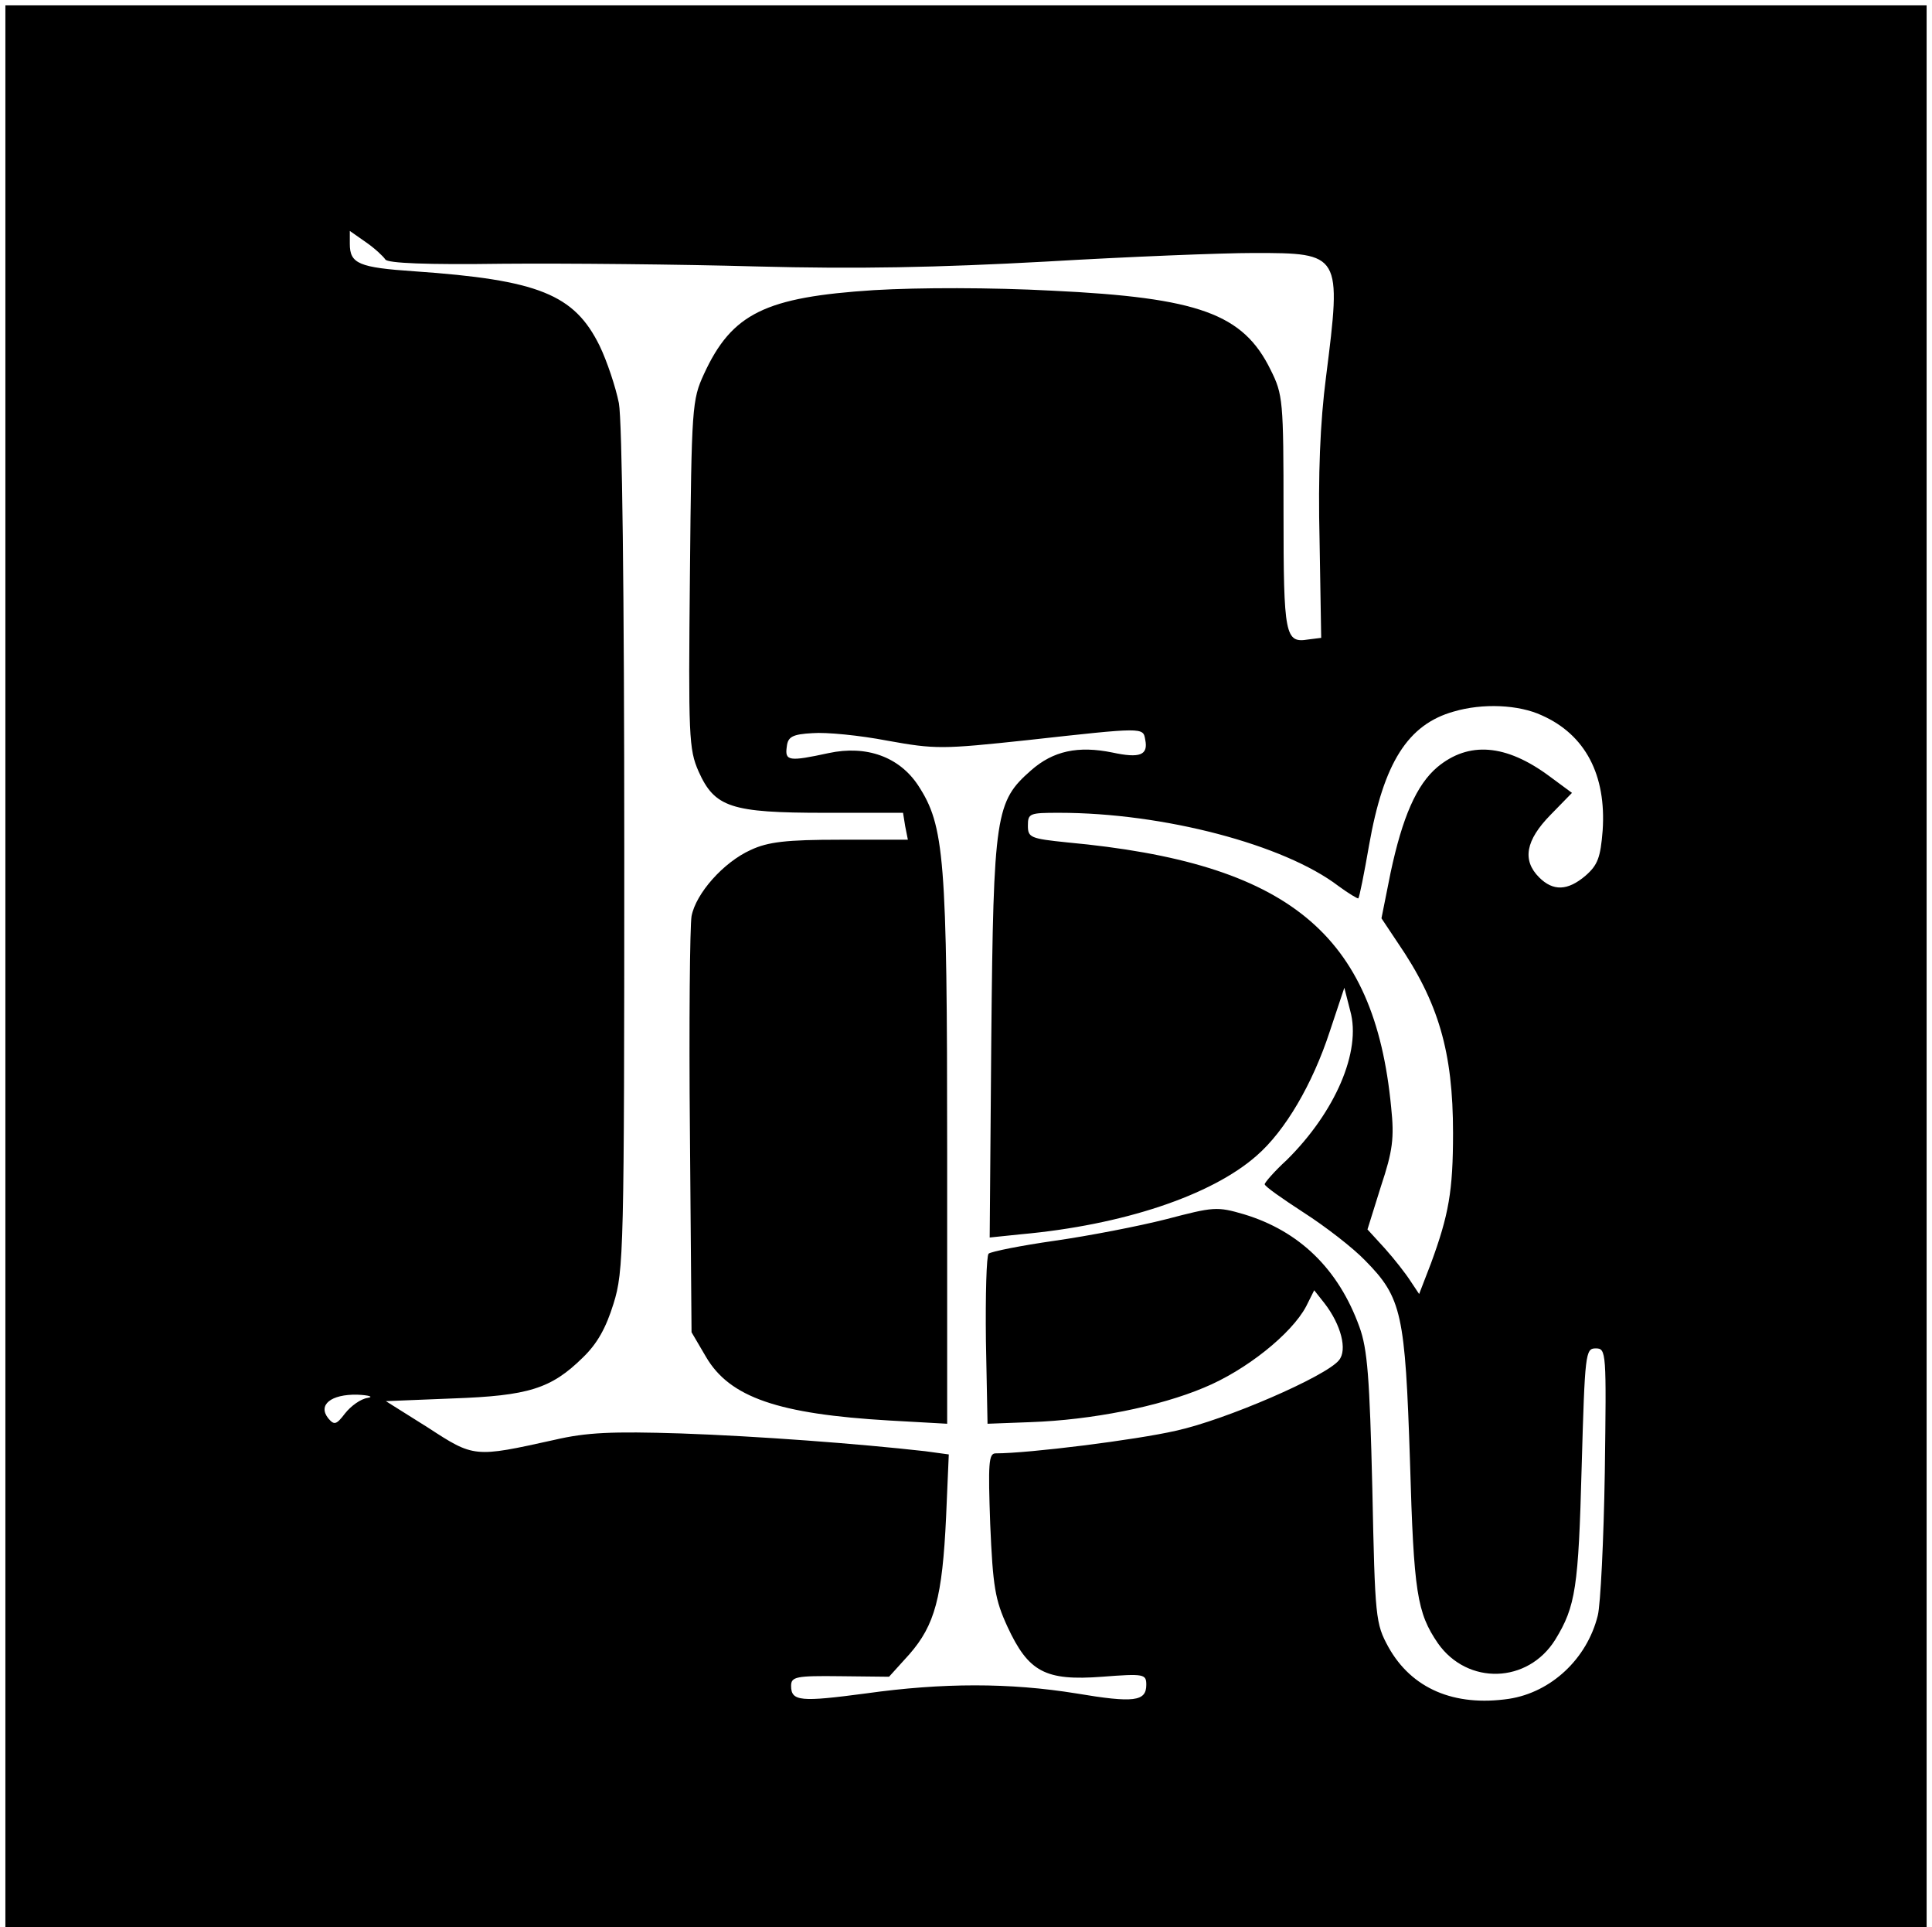
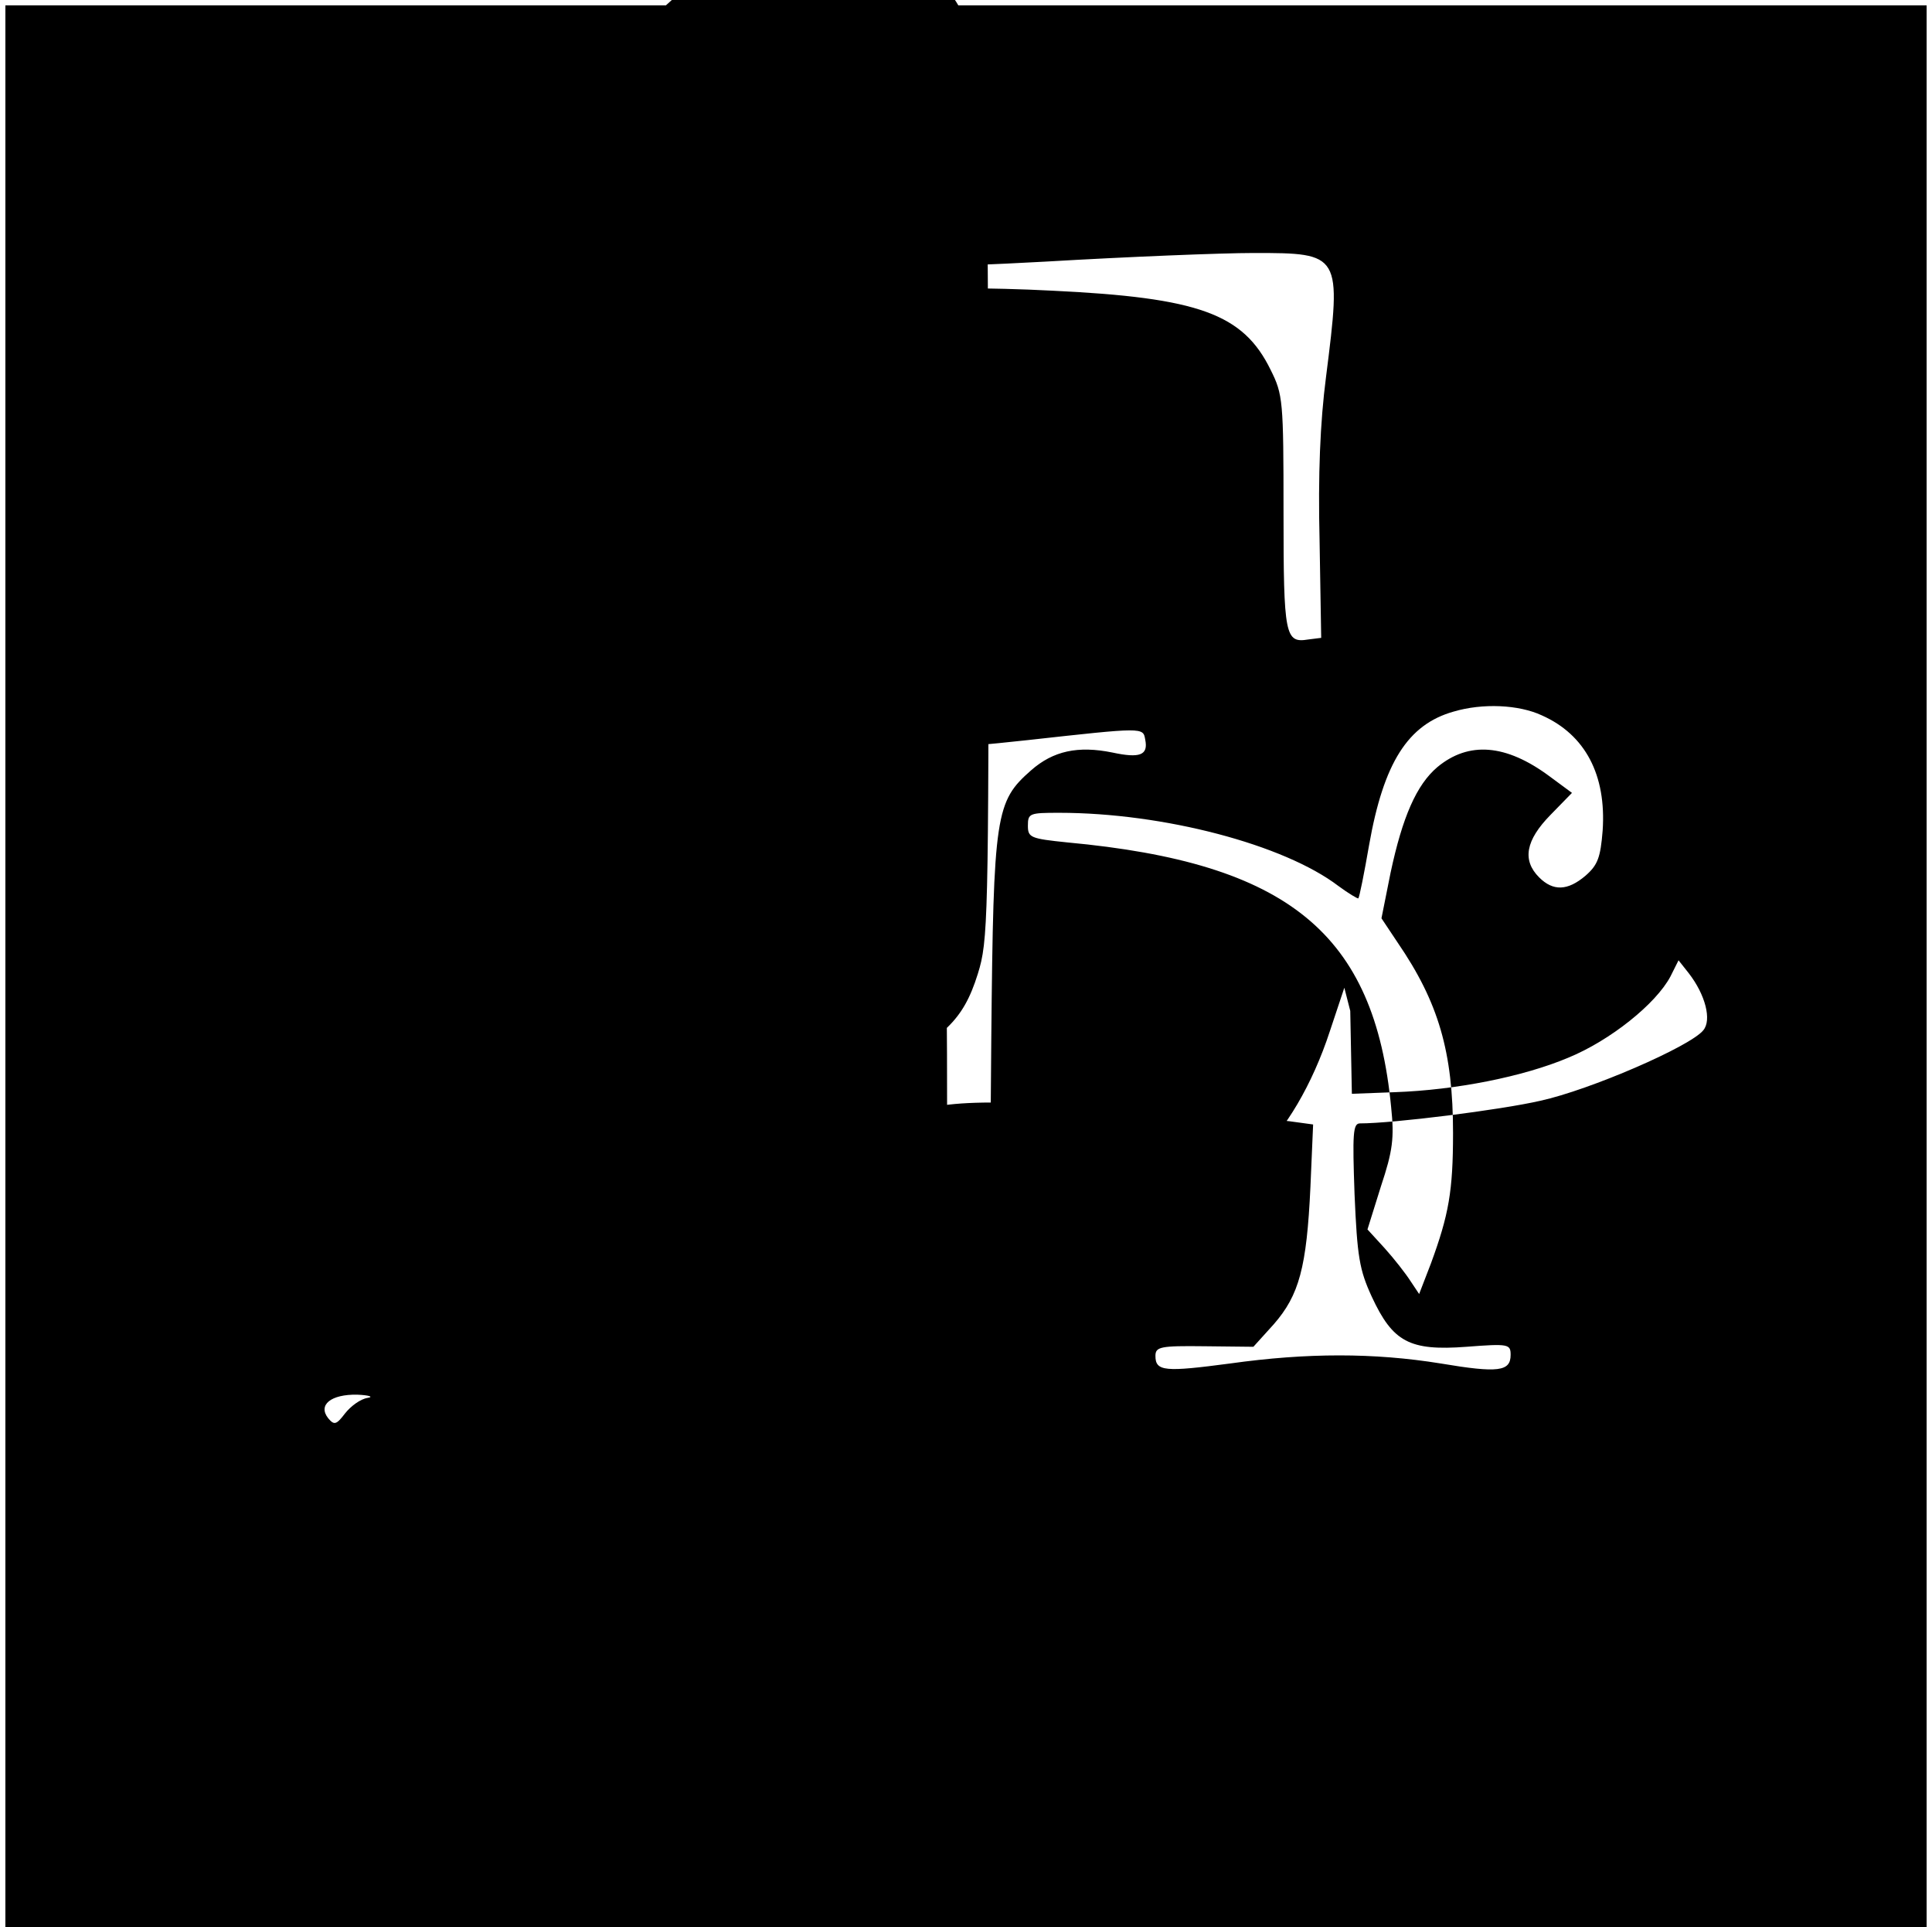
<svg xmlns="http://www.w3.org/2000/svg" version="1.0" width="359pt" height="358pt" viewBox="0 0 359 358" preserveAspectRatio="xMidYMid meet">
  <g transform="translate(0,358) scale(0.1,-0.1)" fill="#000000" stroke="none">
-     <path d="M10 1785 l0 -1785 1785 0 1785 0 0 1785 0 1785 -1785 0 -1785 0 0 -1785z m706 1313 c4 -7 77 -10 218 -8 116 1 328 -1 471 -5 188 -5 337 -2 538 9 153 9 327 16 387 16 162 0 163 -1 134 -230 -11 -85 -15 -182 -12 -305 l3 -180 -24 -3 c-43 -7 -46 6 -46 236 0 208 -1 219 -24 265 -51 104 -133 134 -406 147 -114 6 -246 6 -331 1 -202 -13 -264 -43 -316 -156 -22 -48 -23 -60 -26 -372 -3 -301 -2 -325 16 -366 30 -67 60 -77 235 -77 l145 0 4 -25 5 -25 -126 0 c-100 0 -134 -4 -166 -19 -51 -23 -102 -81 -110 -123 -3 -18 -5 -199 -3 -403 l3 -370 27 -46 c44 -75 134 -106 341 -118 l107 -6 0 505 c0 548 -5 606 -54 681 -35 53 -96 75 -166 60 -74 -16 -82 -15 -78 12 2 18 10 23 48 25 25 2 87 -4 139 -14 89 -16 101 -16 260 1 217 24 215 24 219 1 6 -29 -10 -35 -61 -24 -64 13 -110 3 -151 -33 -66 -58 -70 -80 -74 -496 l-3 -372 58 6 c189 17 354 72 438 146 53 46 104 133 136 231 l27 81 11 -43 c21 -75 -28 -188 -118 -277 -23 -21 -41 -42 -41 -45 0 -4 33 -27 73 -53 39 -25 91 -65 114 -89 68 -69 74 -99 83 -373 7 -244 13 -281 52 -338 55 -78 167 -75 218 7 38 62 43 97 49 321 6 211 7 220 26 220 20 0 20 -6 17 -230 -2 -126 -8 -246 -13 -266 -20 -81 -87 -143 -165 -155 -102 -15 -181 19 -224 96 -24 44 -25 53 -30 295 -5 206 -9 259 -24 300 -39 108 -112 178 -214 209 -51 15 -57 14 -145 -9 -51 -13 -144 -31 -207 -40 -63 -9 -118 -20 -123 -24 -4 -4 -6 -77 -5 -162 l3 -154 80 3 c114 4 239 29 322 64 78 32 163 100 190 151 l15 30 19 -24 c31 -40 43 -87 27 -106 -24 -30 -211 -111 -303 -131 -74 -17 -273 -42 -335 -42 -13 0 -14 -19 -10 -132 5 -116 9 -140 32 -190 39 -84 70 -101 176 -93 78 6 82 5 82 -15 0 -31 -23 -34 -130 -16 -124 20 -248 20 -391 0 -121 -16 -139 -15 -139 14 0 17 9 19 91 18 l91 -1 38 42 c47 54 61 105 68 255 l5 116 -44 6 c-124 14 -311 28 -454 33 -128 4 -175 2 -235 -12 -149 -33 -149 -33 -235 23 l-78 49 124 5 c141 5 183 18 242 76 27 26 43 55 57 100 19 61 20 97 20 842 0 483 -4 798 -10 831 -6 30 -22 78 -36 107 -47 95 -113 122 -344 138 -103 7 -120 14 -120 51 l0 24 30 -21 c16 -11 32 -26 36 -32z m2149 -847 c81 -36 120 -111 113 -214 -4 -50 -9 -64 -32 -84 -33 -28 -60 -29 -86 -3 -32 32 -25 69 21 116 l40 41 -42 31 c-81 60 -150 65 -208 17 -39 -33 -65 -93 -87 -196 l-17 -85 30 -45 c76 -111 103 -203 103 -354 0 -108 -8 -152 -41 -242 l-22 -57 -16 24 c-9 14 -30 41 -48 61 l-32 35 25 80 c22 66 25 90 19 147 -31 323 -191 454 -602 492 -68 7 -73 9 -73 31 0 23 3 24 58 24 194 0 418 -59 519 -136 19 -14 36 -24 37 -23 2 2 11 47 20 99 27 153 72 224 157 248 54 16 121 13 164 -7z m-2182 -1268 c-13 -2 -31 -15 -42 -29 -16 -21 -20 -22 -31 -9 -20 25 5 45 54 44 22 -1 31 -4 19 -6z" />
+     <path d="M10 1785 l0 -1785 1785 0 1785 0 0 1785 0 1785 -1785 0 -1785 0 0 -1785z m706 1313 c4 -7 77 -10 218 -8 116 1 328 -1 471 -5 188 -5 337 -2 538 9 153 9 327 16 387 16 162 0 163 -1 134 -230 -11 -85 -15 -182 -12 -305 l3 -180 -24 -3 c-43 -7 -46 6 -46 236 0 208 -1 219 -24 265 -51 104 -133 134 -406 147 -114 6 -246 6 -331 1 -202 -13 -264 -43 -316 -156 -22 -48 -23 -60 -26 -372 -3 -301 -2 -325 16 -366 30 -67 60 -77 235 -77 l145 0 4 -25 5 -25 -126 0 c-100 0 -134 -4 -166 -19 -51 -23 -102 -81 -110 -123 -3 -18 -5 -199 -3 -403 l3 -370 27 -46 c44 -75 134 -106 341 -118 l107 -6 0 505 c0 548 -5 606 -54 681 -35 53 -96 75 -166 60 -74 -16 -82 -15 -78 12 2 18 10 23 48 25 25 2 87 -4 139 -14 89 -16 101 -16 260 1 217 24 215 24 219 1 6 -29 -10 -35 -61 -24 -64 13 -110 3 -151 -33 -66 -58 -70 -80 -74 -496 l-3 -372 58 6 c189 17 354 72 438 146 53 46 104 133 136 231 l27 81 11 -43 l3 -154 80 3 c114 4 239 29 322 64 78 32 163 100 190 151 l15 30 19 -24 c31 -40 43 -87 27 -106 -24 -30 -211 -111 -303 -131 -74 -17 -273 -42 -335 -42 -13 0 -14 -19 -10 -132 5 -116 9 -140 32 -190 39 -84 70 -101 176 -93 78 6 82 5 82 -15 0 -31 -23 -34 -130 -16 -124 20 -248 20 -391 0 -121 -16 -139 -15 -139 14 0 17 9 19 91 18 l91 -1 38 42 c47 54 61 105 68 255 l5 116 -44 6 c-124 14 -311 28 -454 33 -128 4 -175 2 -235 -12 -149 -33 -149 -33 -235 23 l-78 49 124 5 c141 5 183 18 242 76 27 26 43 55 57 100 19 61 20 97 20 842 0 483 -4 798 -10 831 -6 30 -22 78 -36 107 -47 95 -113 122 -344 138 -103 7 -120 14 -120 51 l0 24 30 -21 c16 -11 32 -26 36 -32z m2149 -847 c81 -36 120 -111 113 -214 -4 -50 -9 -64 -32 -84 -33 -28 -60 -29 -86 -3 -32 32 -25 69 21 116 l40 41 -42 31 c-81 60 -150 65 -208 17 -39 -33 -65 -93 -87 -196 l-17 -85 30 -45 c76 -111 103 -203 103 -354 0 -108 -8 -152 -41 -242 l-22 -57 -16 24 c-9 14 -30 41 -48 61 l-32 35 25 80 c22 66 25 90 19 147 -31 323 -191 454 -602 492 -68 7 -73 9 -73 31 0 23 3 24 58 24 194 0 418 -59 519 -136 19 -14 36 -24 37 -23 2 2 11 47 20 99 27 153 72 224 157 248 54 16 121 13 164 -7z m-2182 -1268 c-13 -2 -31 -15 -42 -29 -16 -21 -20 -22 -31 -9 -20 25 5 45 54 44 22 -1 31 -4 19 -6z" />
  </g>
</svg>